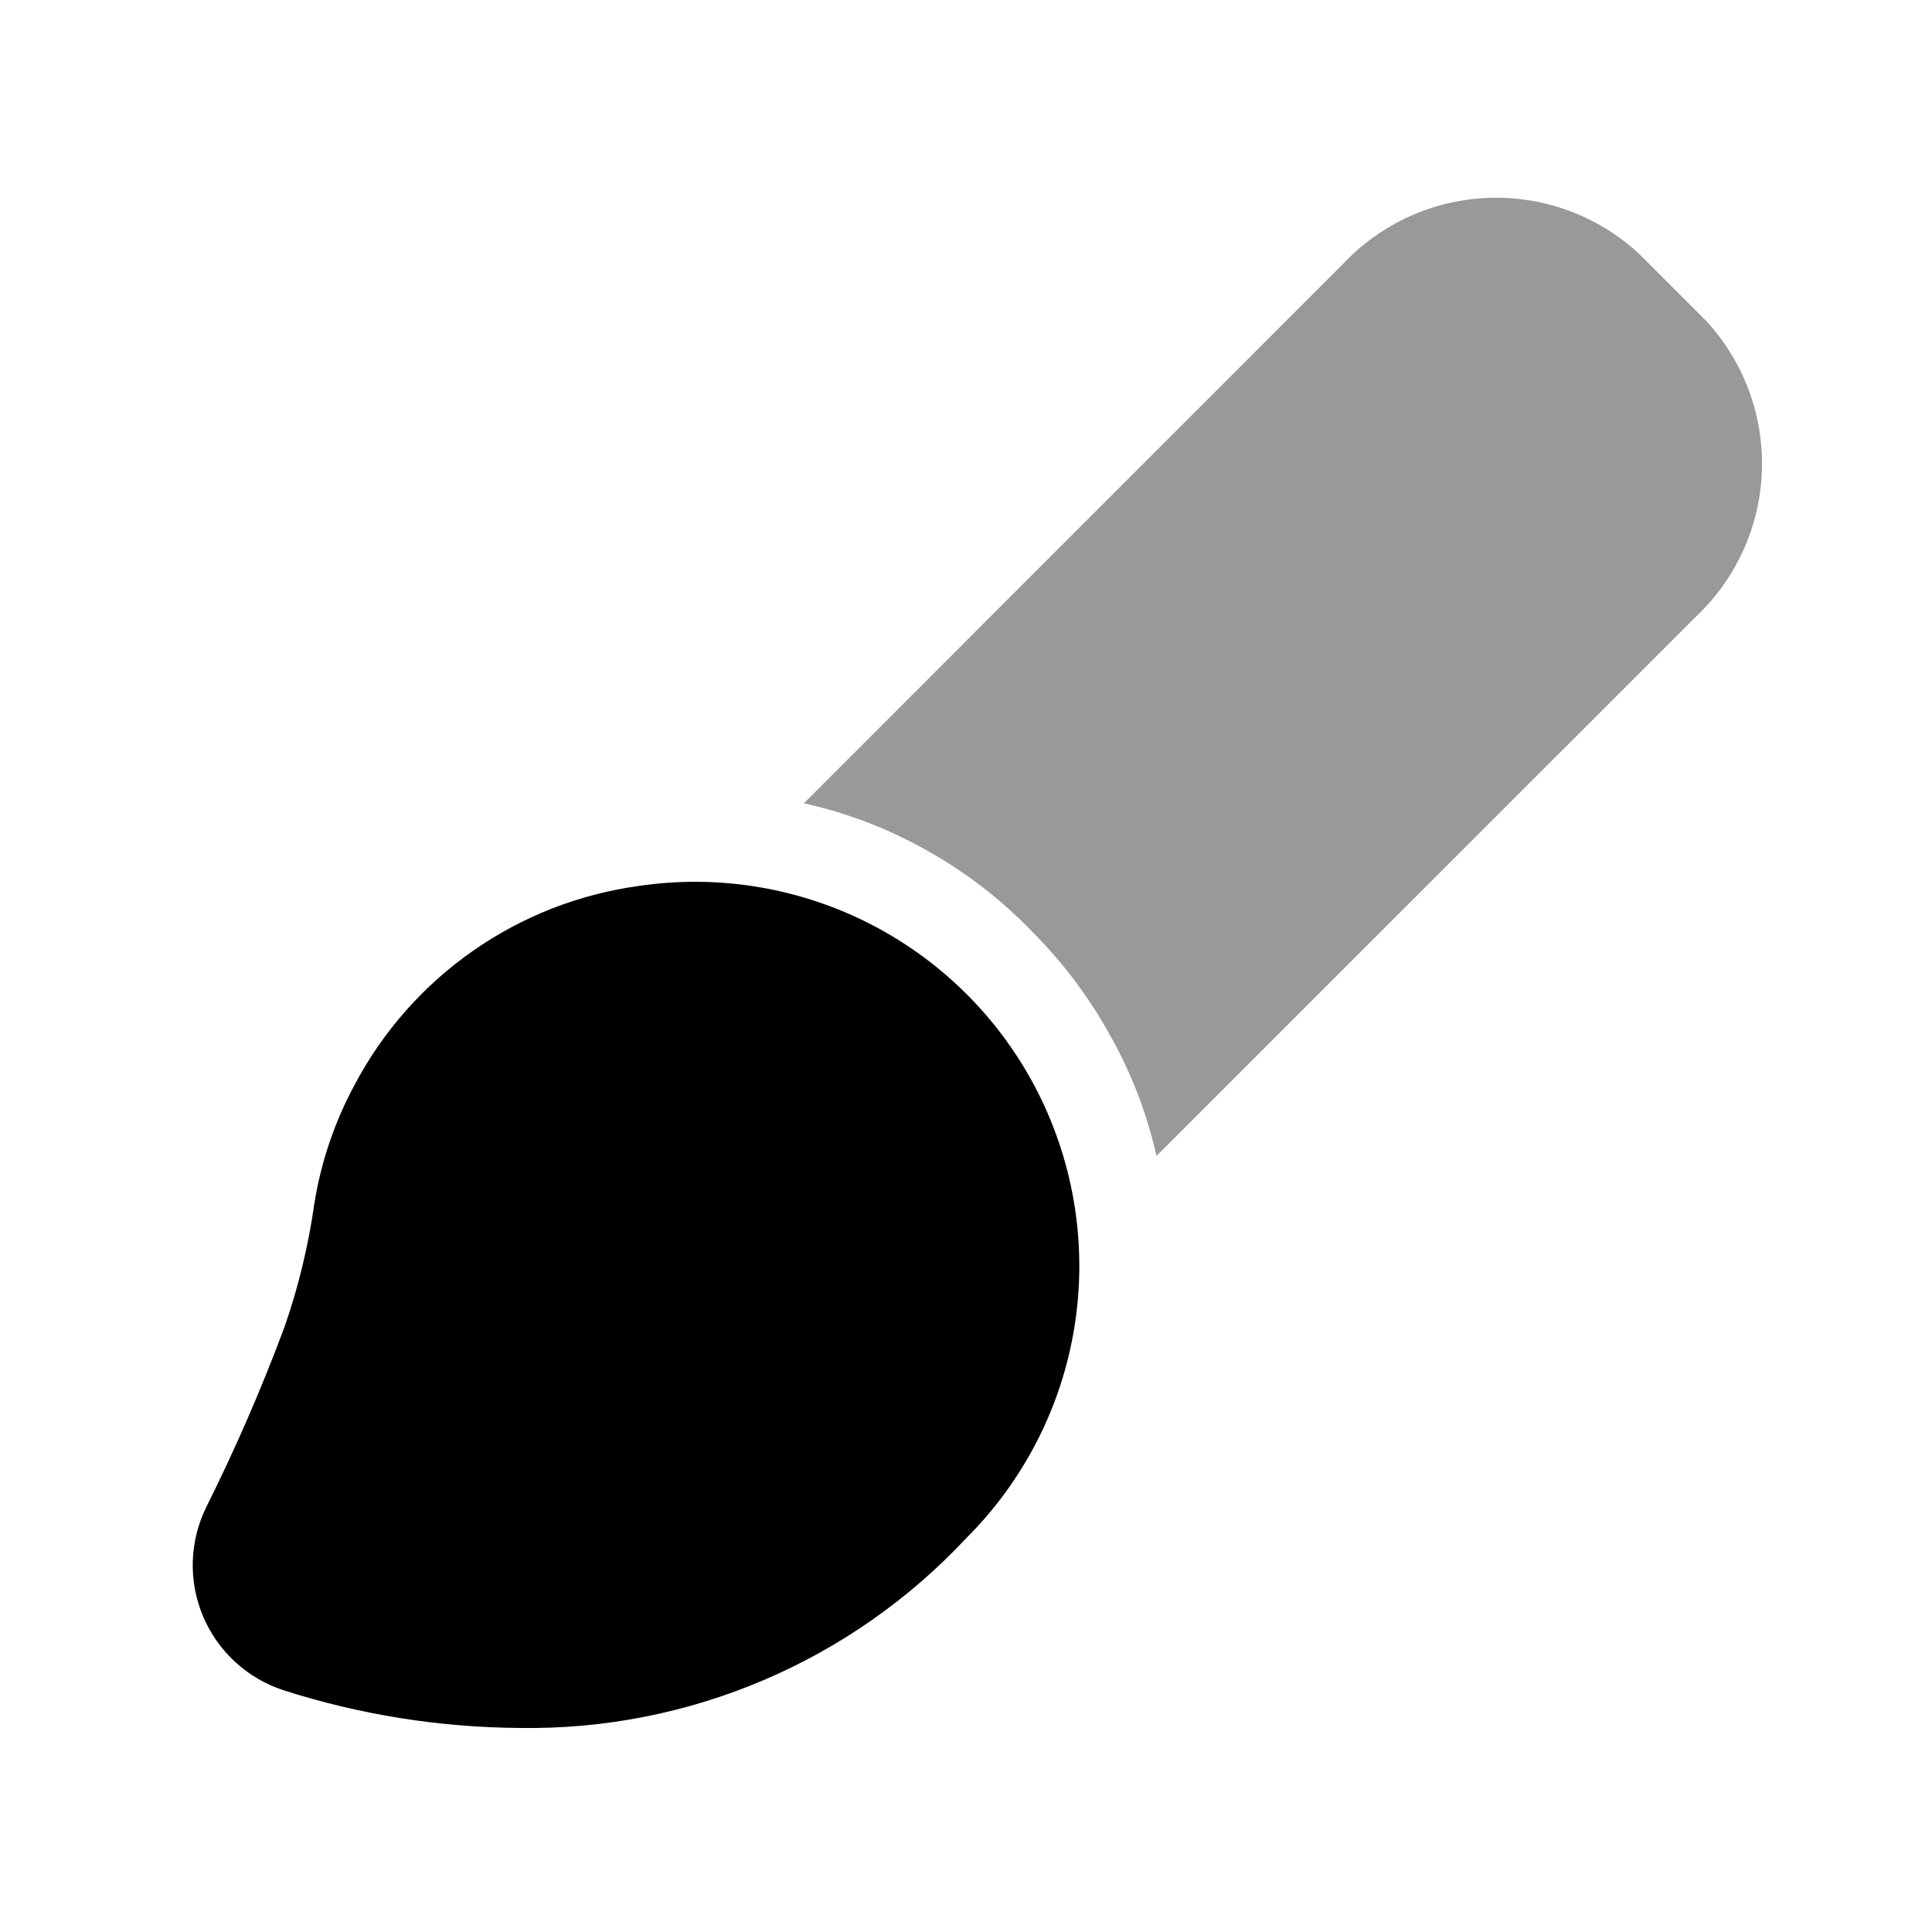
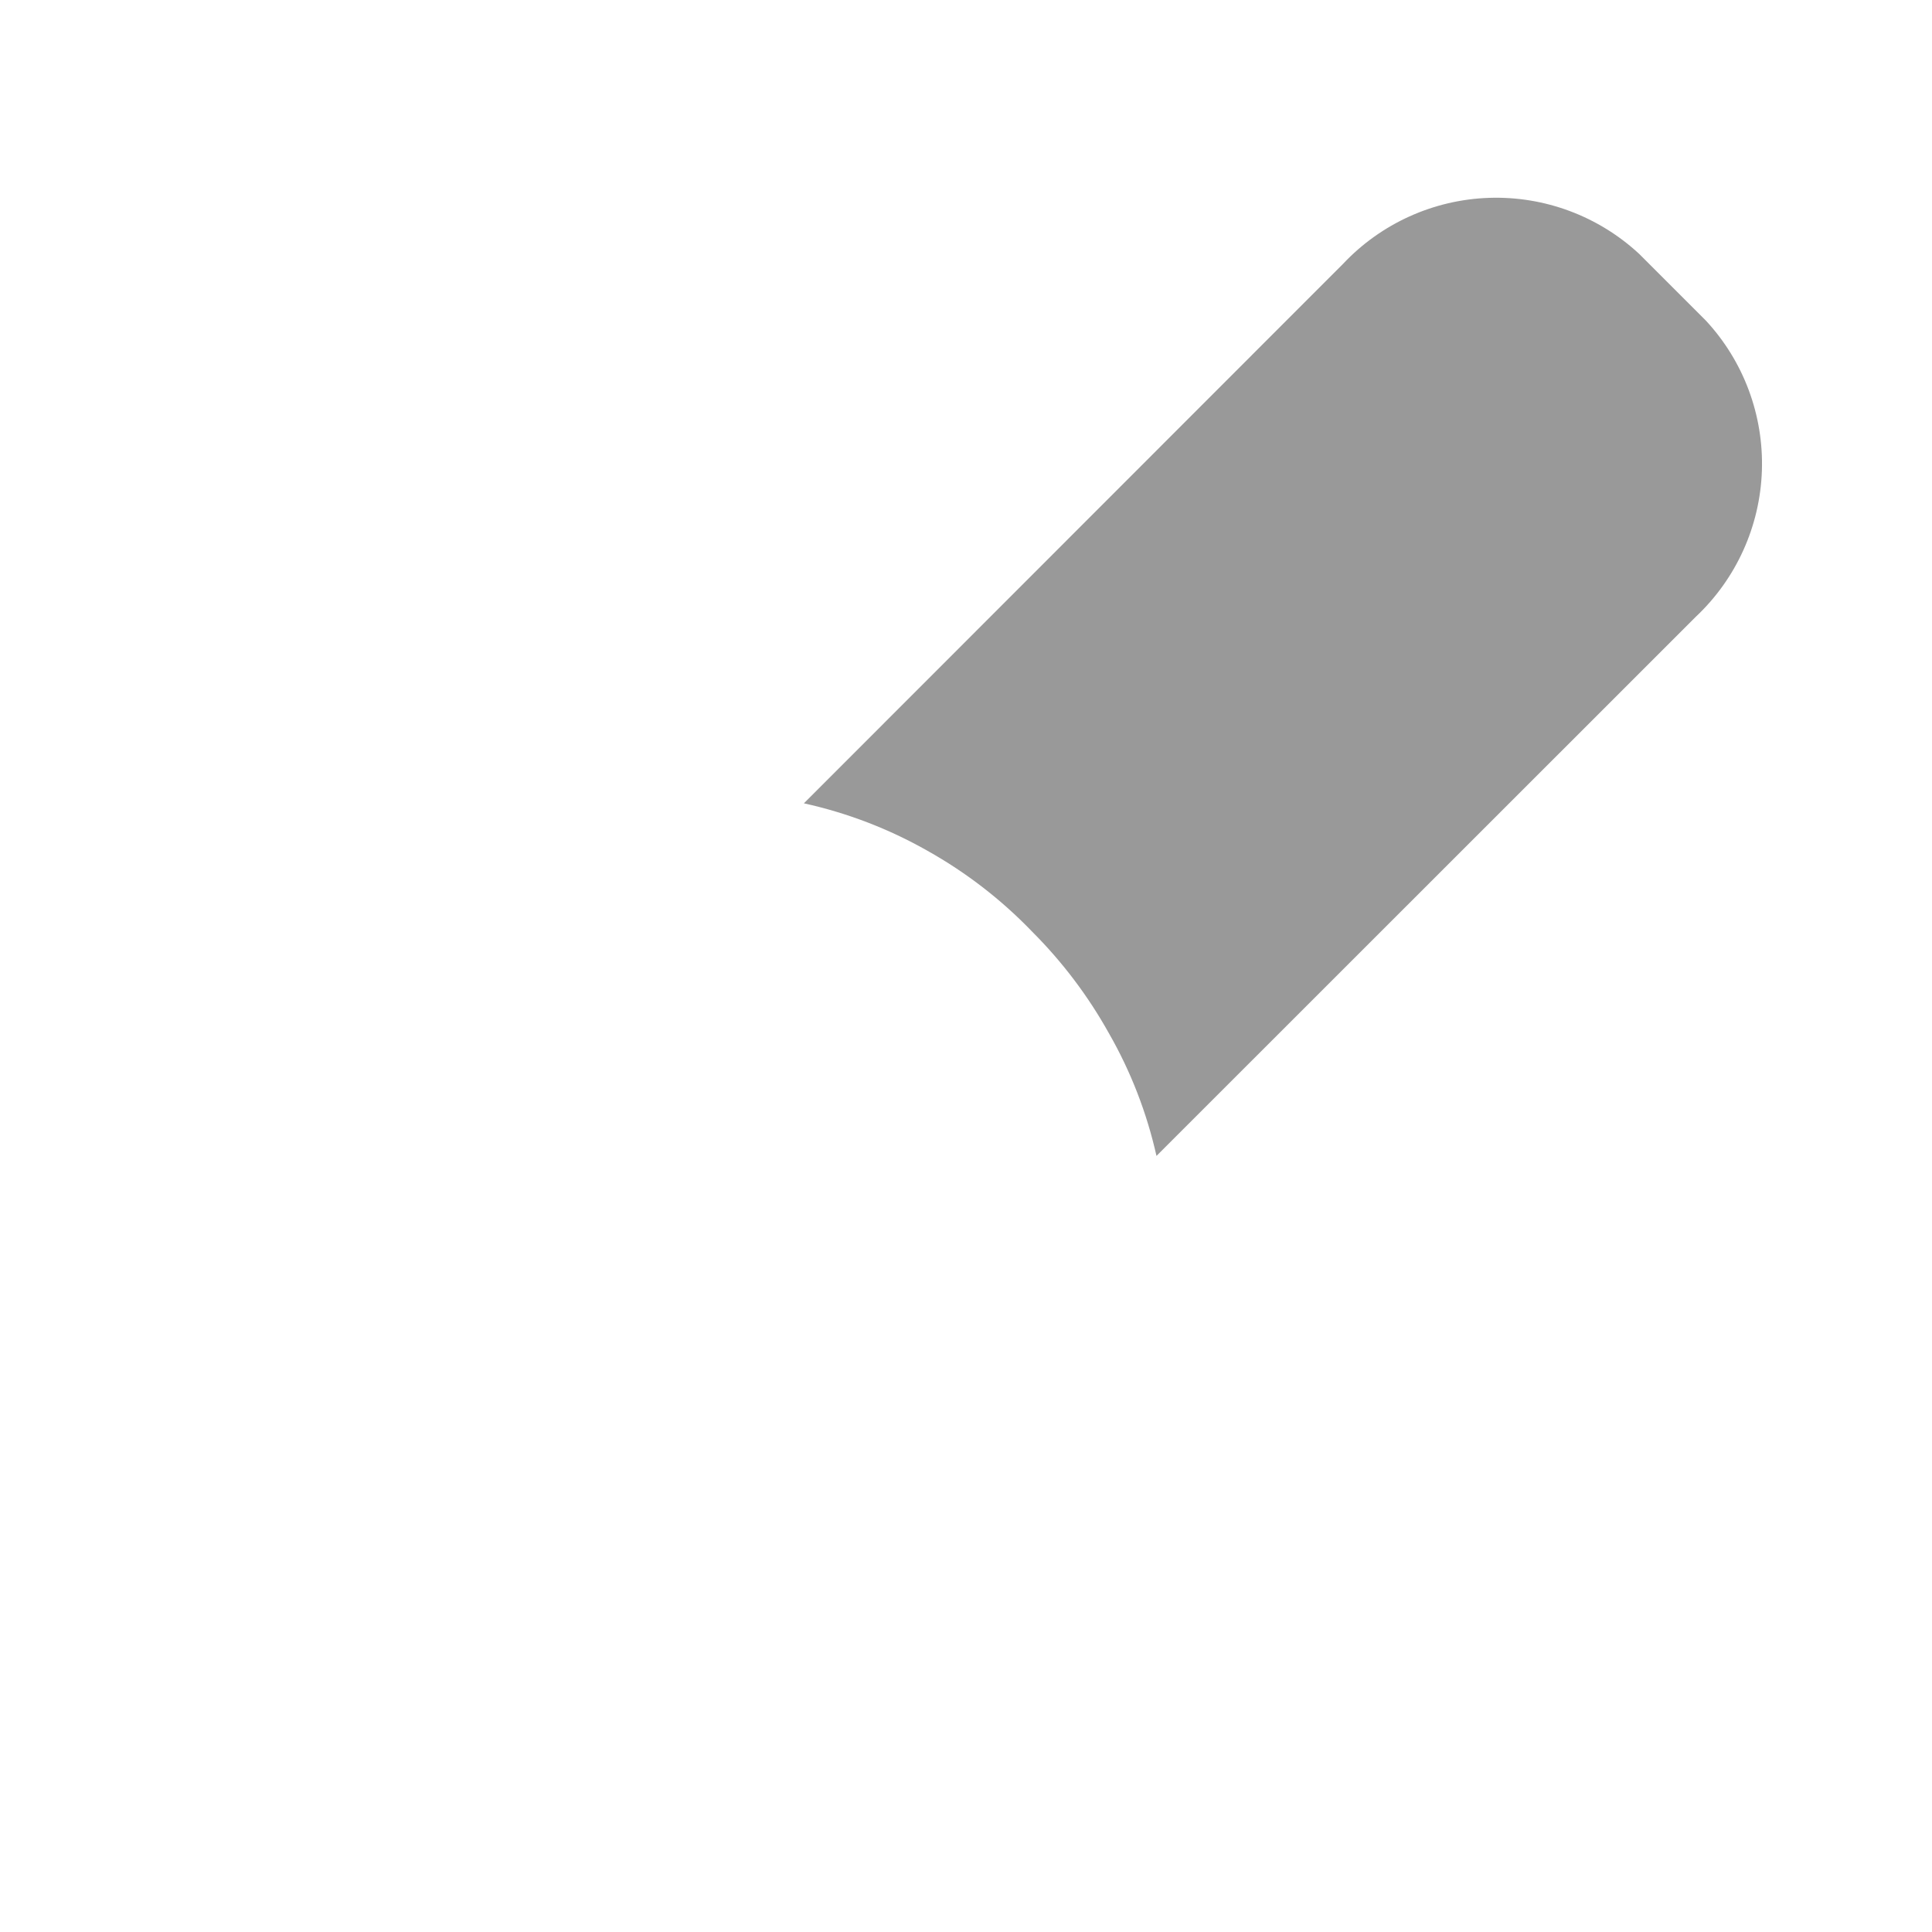
<svg xmlns="http://www.w3.org/2000/svg" width="800px" height="800px" viewBox="0 0 64 64" fill="none">
  <path d="M56.51 10.621L54.3 8.411C52.952 7.16 51.165 6.492 49.327 6.554C47.489 6.616 45.751 7.402 44.49 8.741L26.63 26.611C28.064 26.927 29.443 27.456 30.72 28.181C32.002 28.899 33.172 29.802 34.19 30.861C35.188 31.858 36.043 32.989 36.73 34.221C37.458 35.491 37.99 36.863 38.31 38.291L56.18 20.427C57.518 19.167 58.303 17.429 58.365 15.592C58.426 13.755 57.76 11.968 56.51 10.621Z" fill="#999999" />
-   <path d="M21.14 29.351C19.165 29.625 17.284 30.364 15.652 31.509C14.019 32.653 12.682 34.168 11.75 35.931C11.082 37.165 10.629 38.505 10.41 39.891C10.213 41.28 9.882 42.646 9.42 43.971C8.663 46.002 7.798 47.992 6.83 49.931C6.555 50.491 6.404 51.103 6.386 51.727C6.368 52.35 6.485 52.97 6.728 53.545C6.97 54.12 7.334 54.635 7.793 55.057C8.252 55.479 8.797 55.798 9.39 55.991C11.925 56.804 14.568 57.225 17.23 57.241C19.999 57.283 22.745 56.743 25.293 55.658C27.84 54.573 30.132 52.966 32.02 50.941C33.916 49.048 35.166 46.604 35.592 43.959C36.018 41.314 35.598 38.602 34.392 36.209C33.186 33.817 31.256 31.866 28.877 30.634C26.497 29.403 23.79 28.954 21.14 29.351Z" fill="#000000" />
</svg>